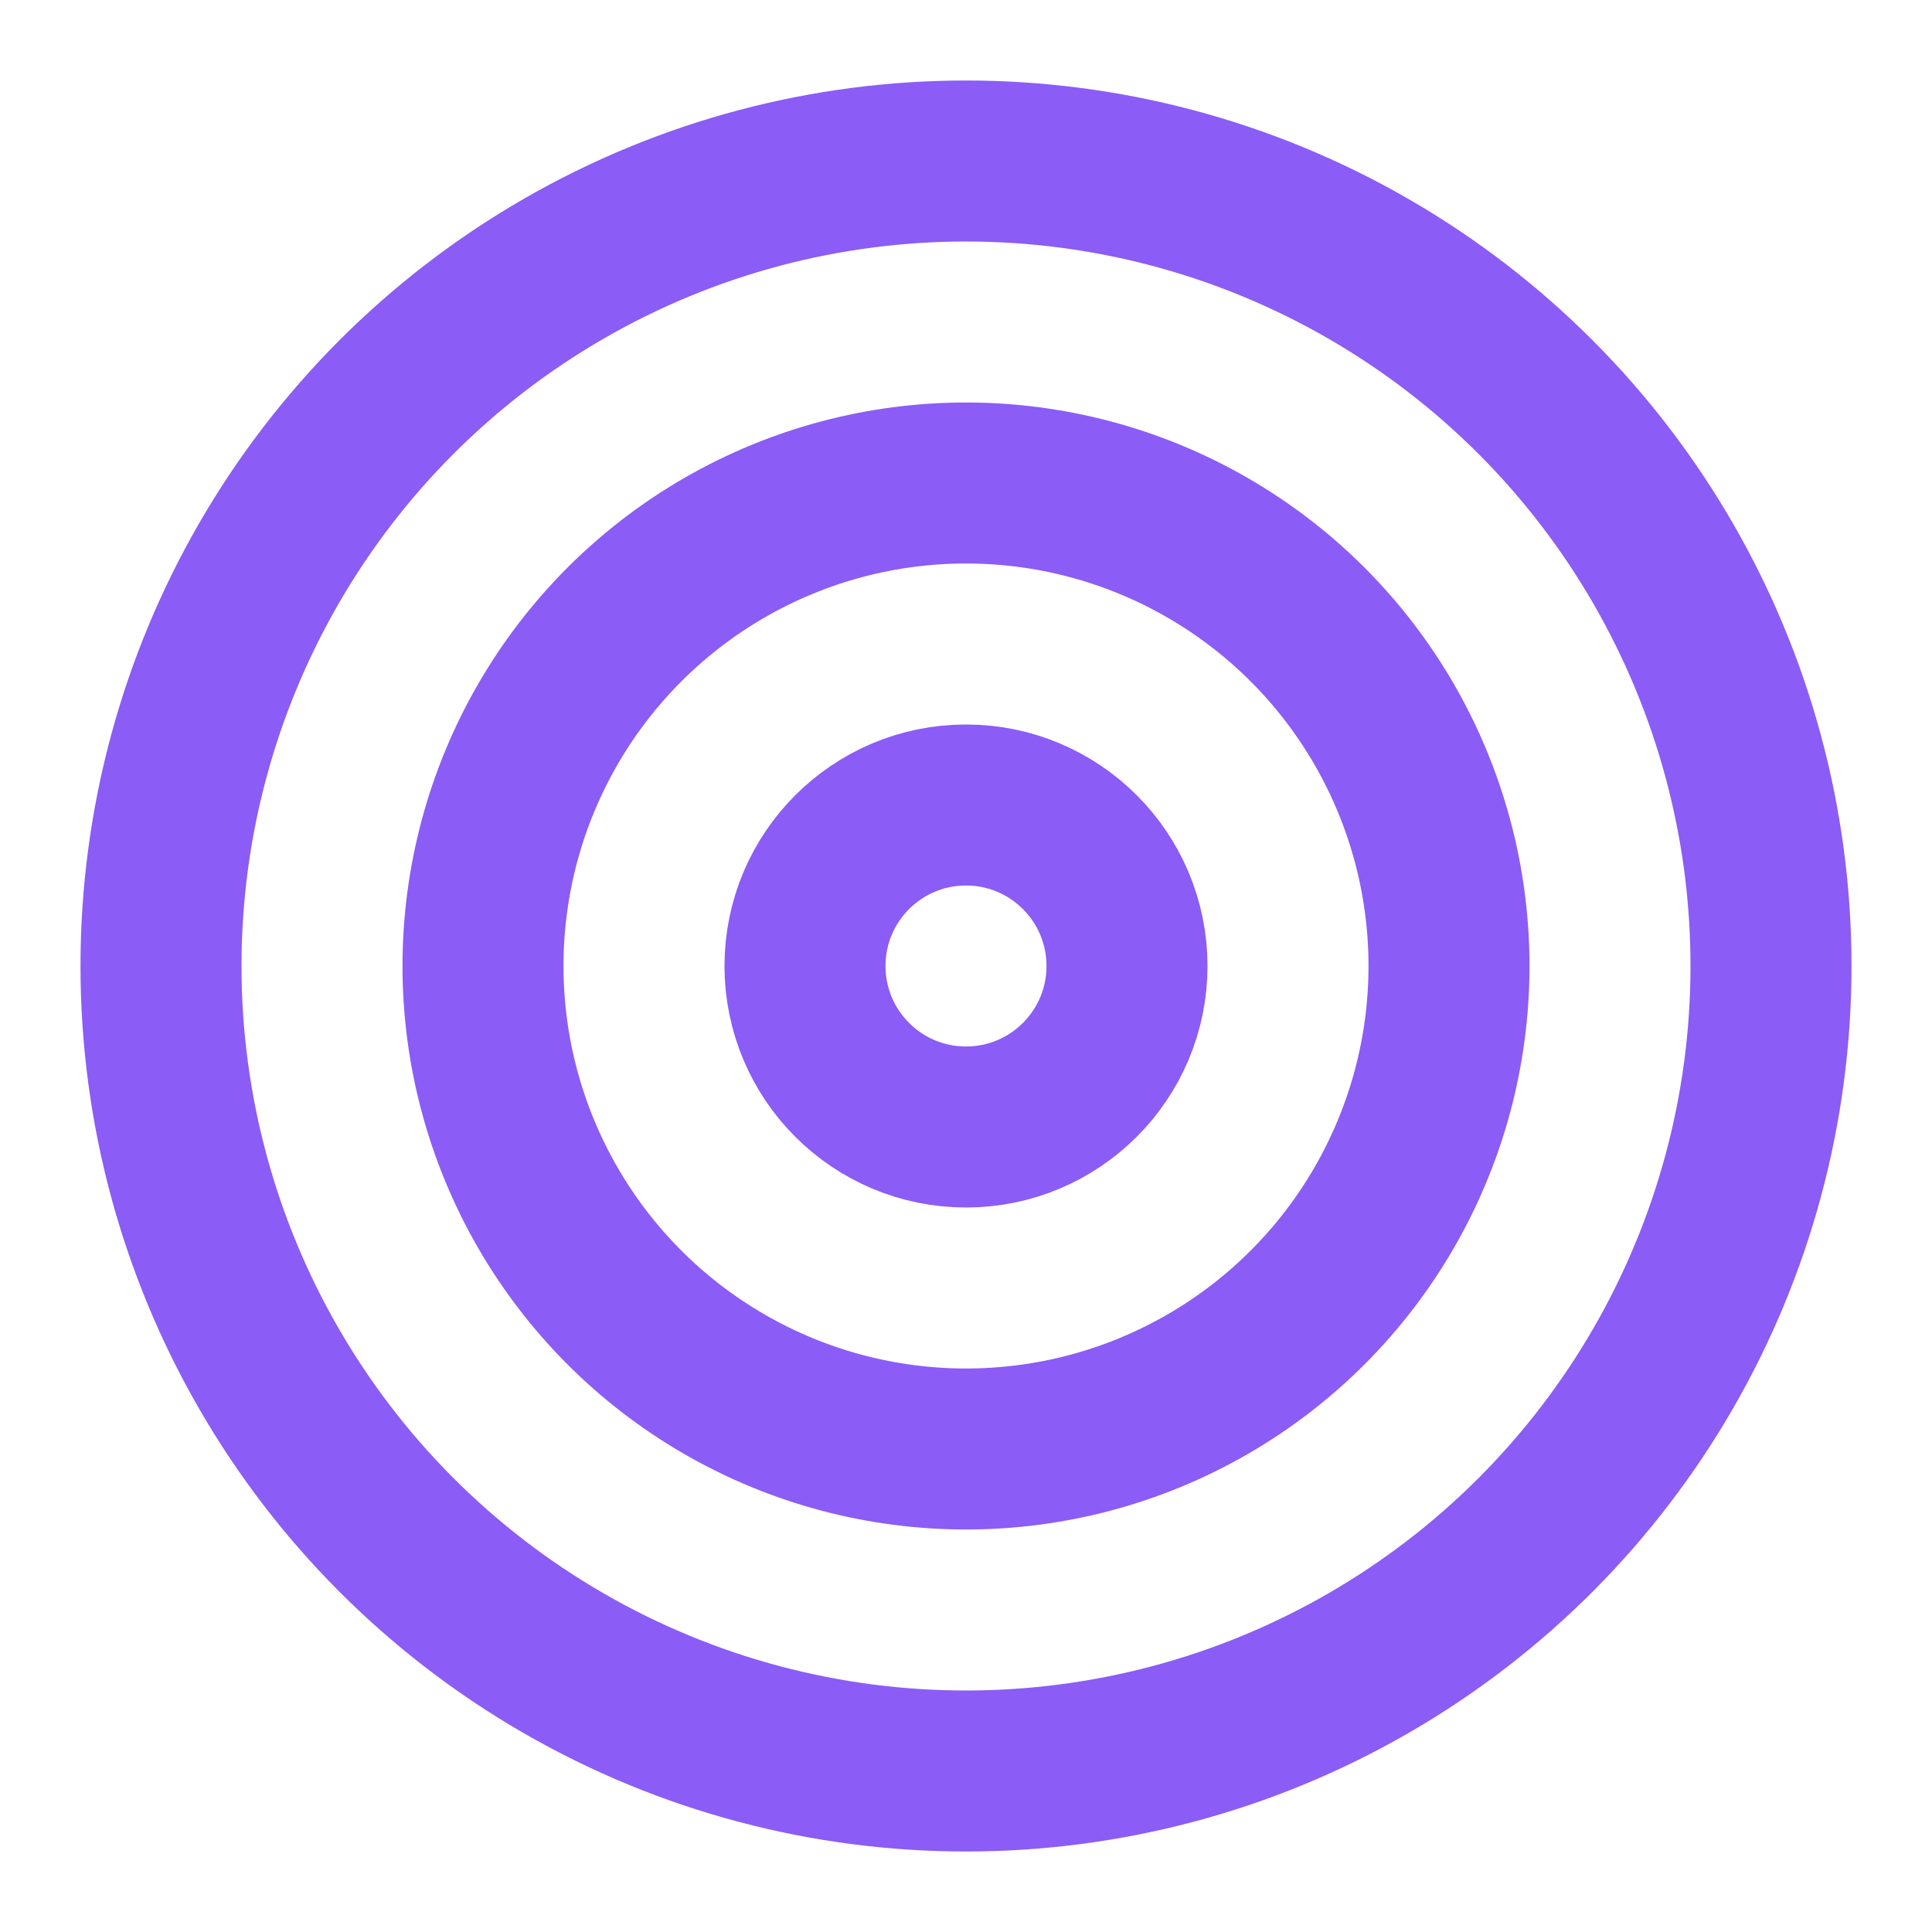
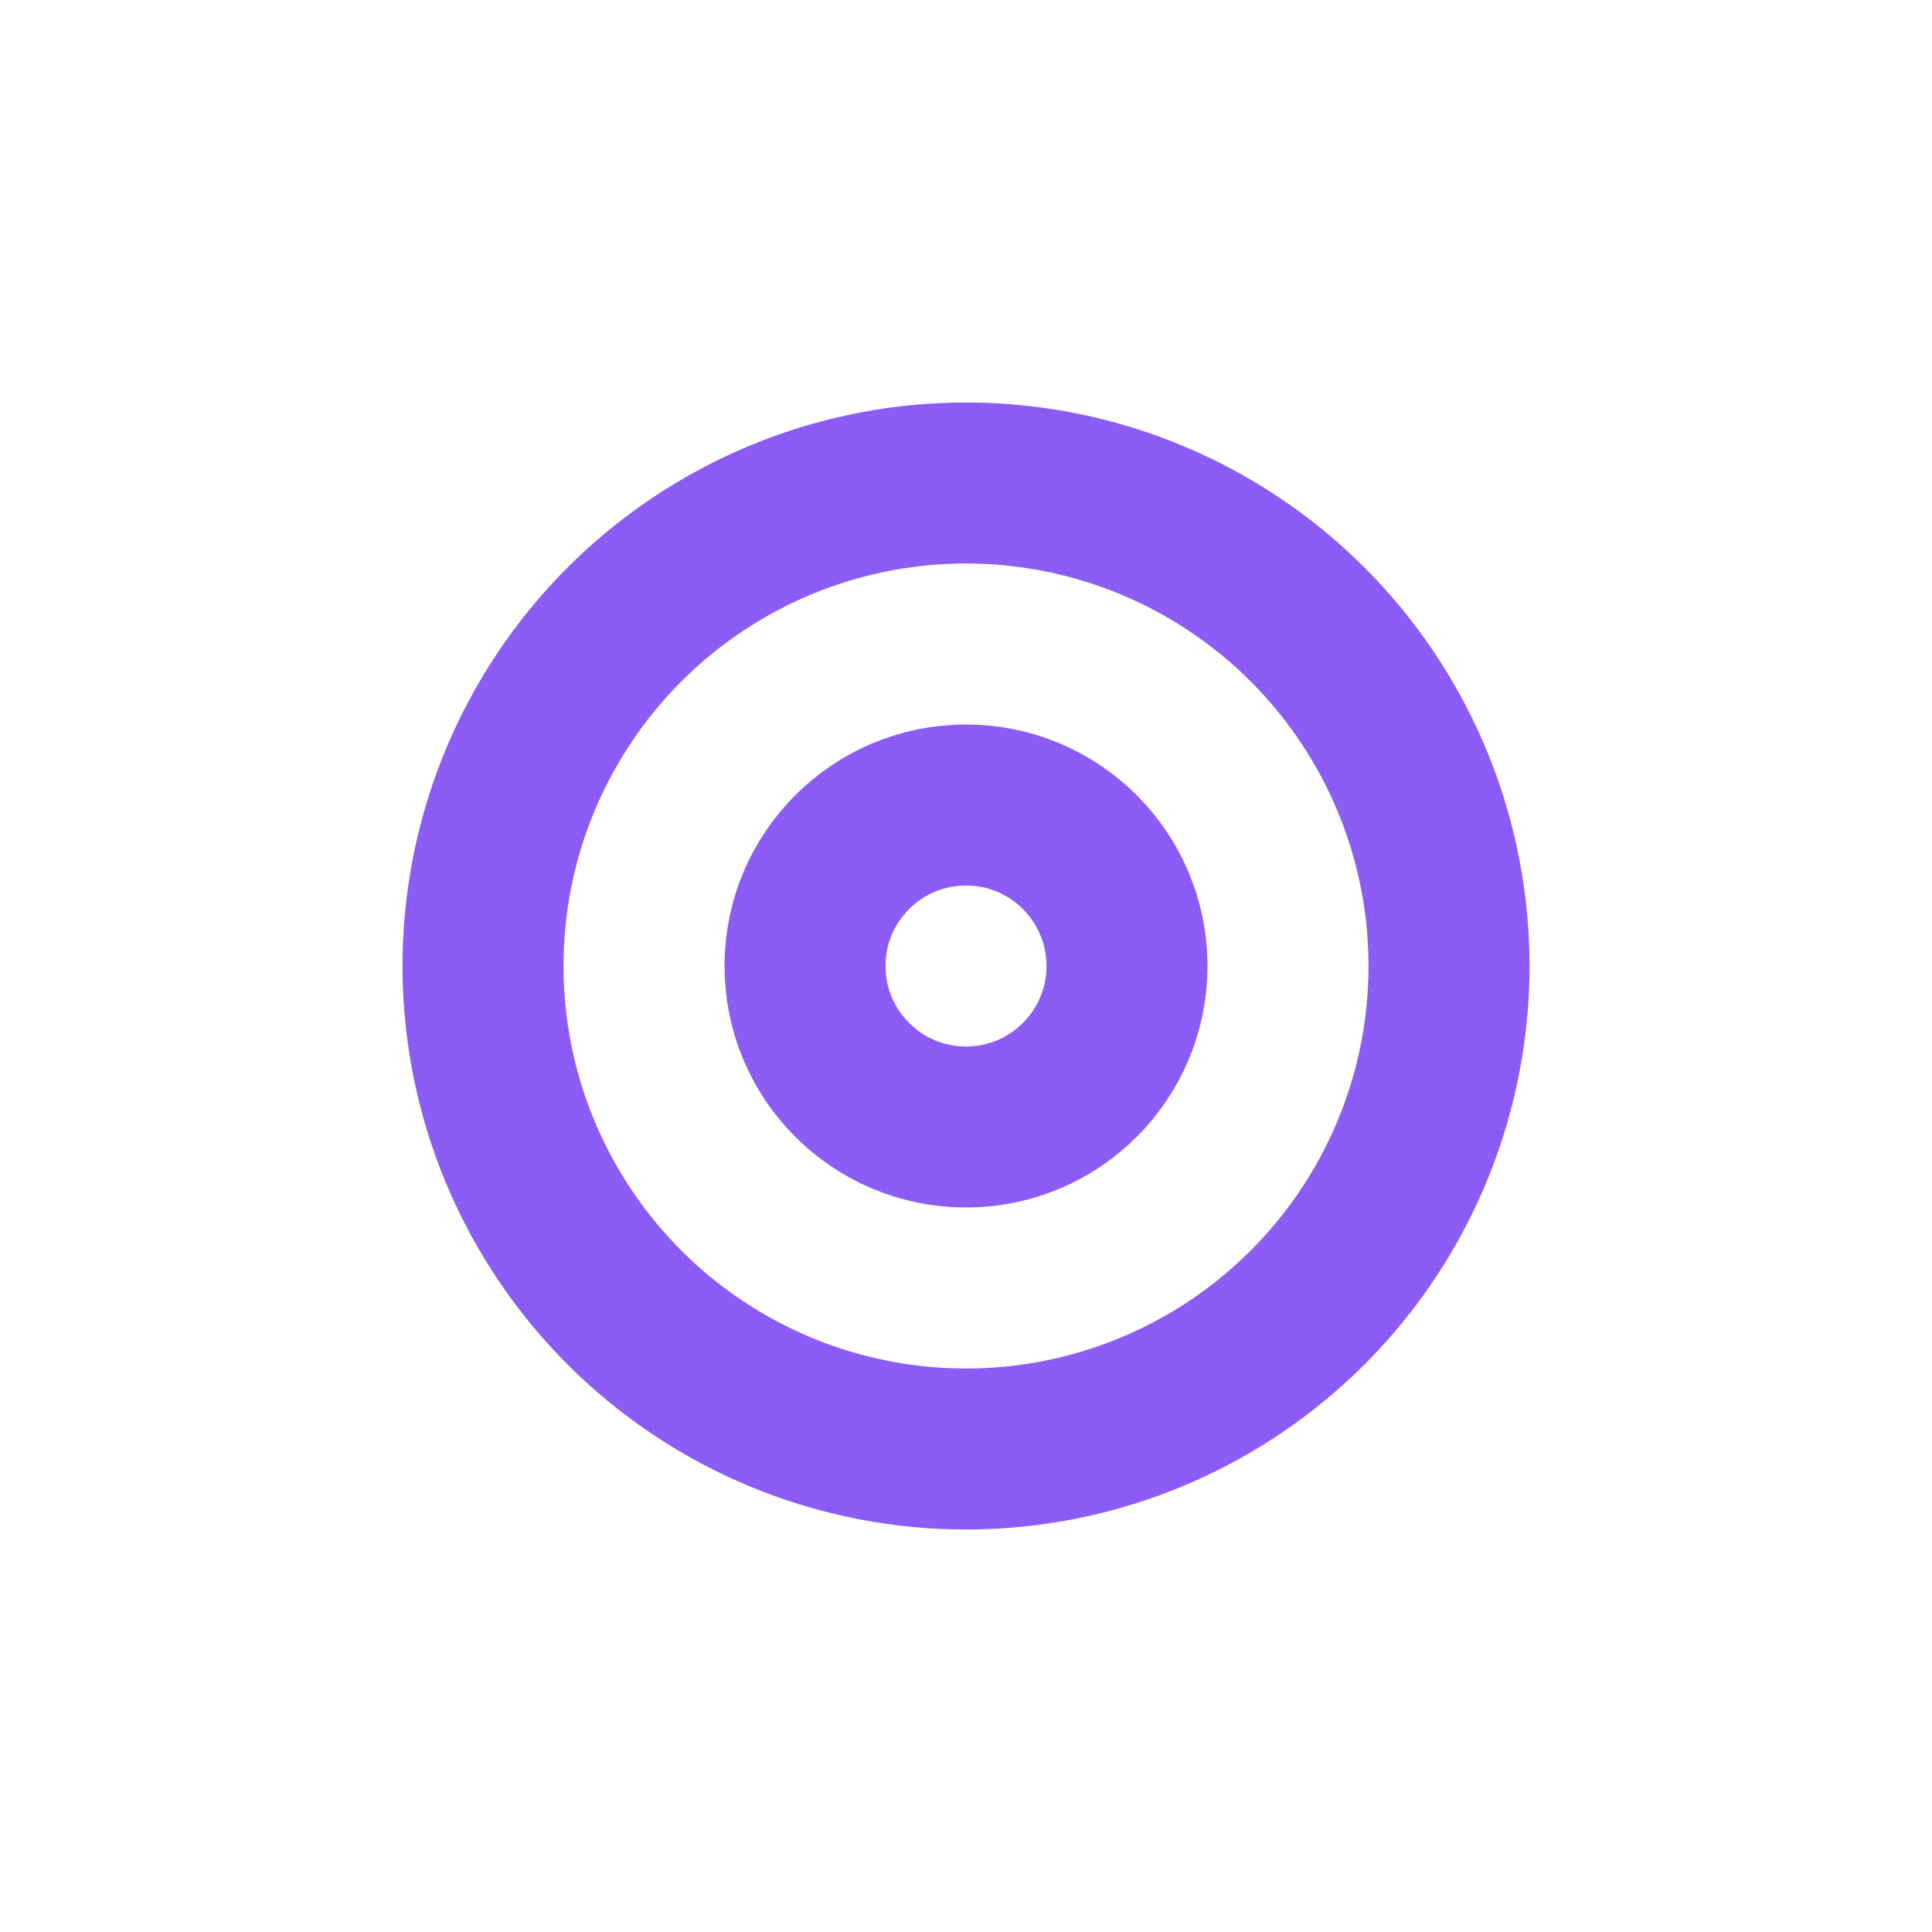
<svg xmlns="http://www.w3.org/2000/svg" width="1em" height="1em" viewBox="0 0 24 24">
  <g fill="none" stroke="#8B5CF6" stroke-linecap="round" stroke-linejoin="round" stroke-width="2">
-     <circle cx="12" cy="12" r="10" />
    <circle cx="12" cy="12" r="6" />
    <circle cx="12" cy="12" r="2" />
  </g>
</svg>